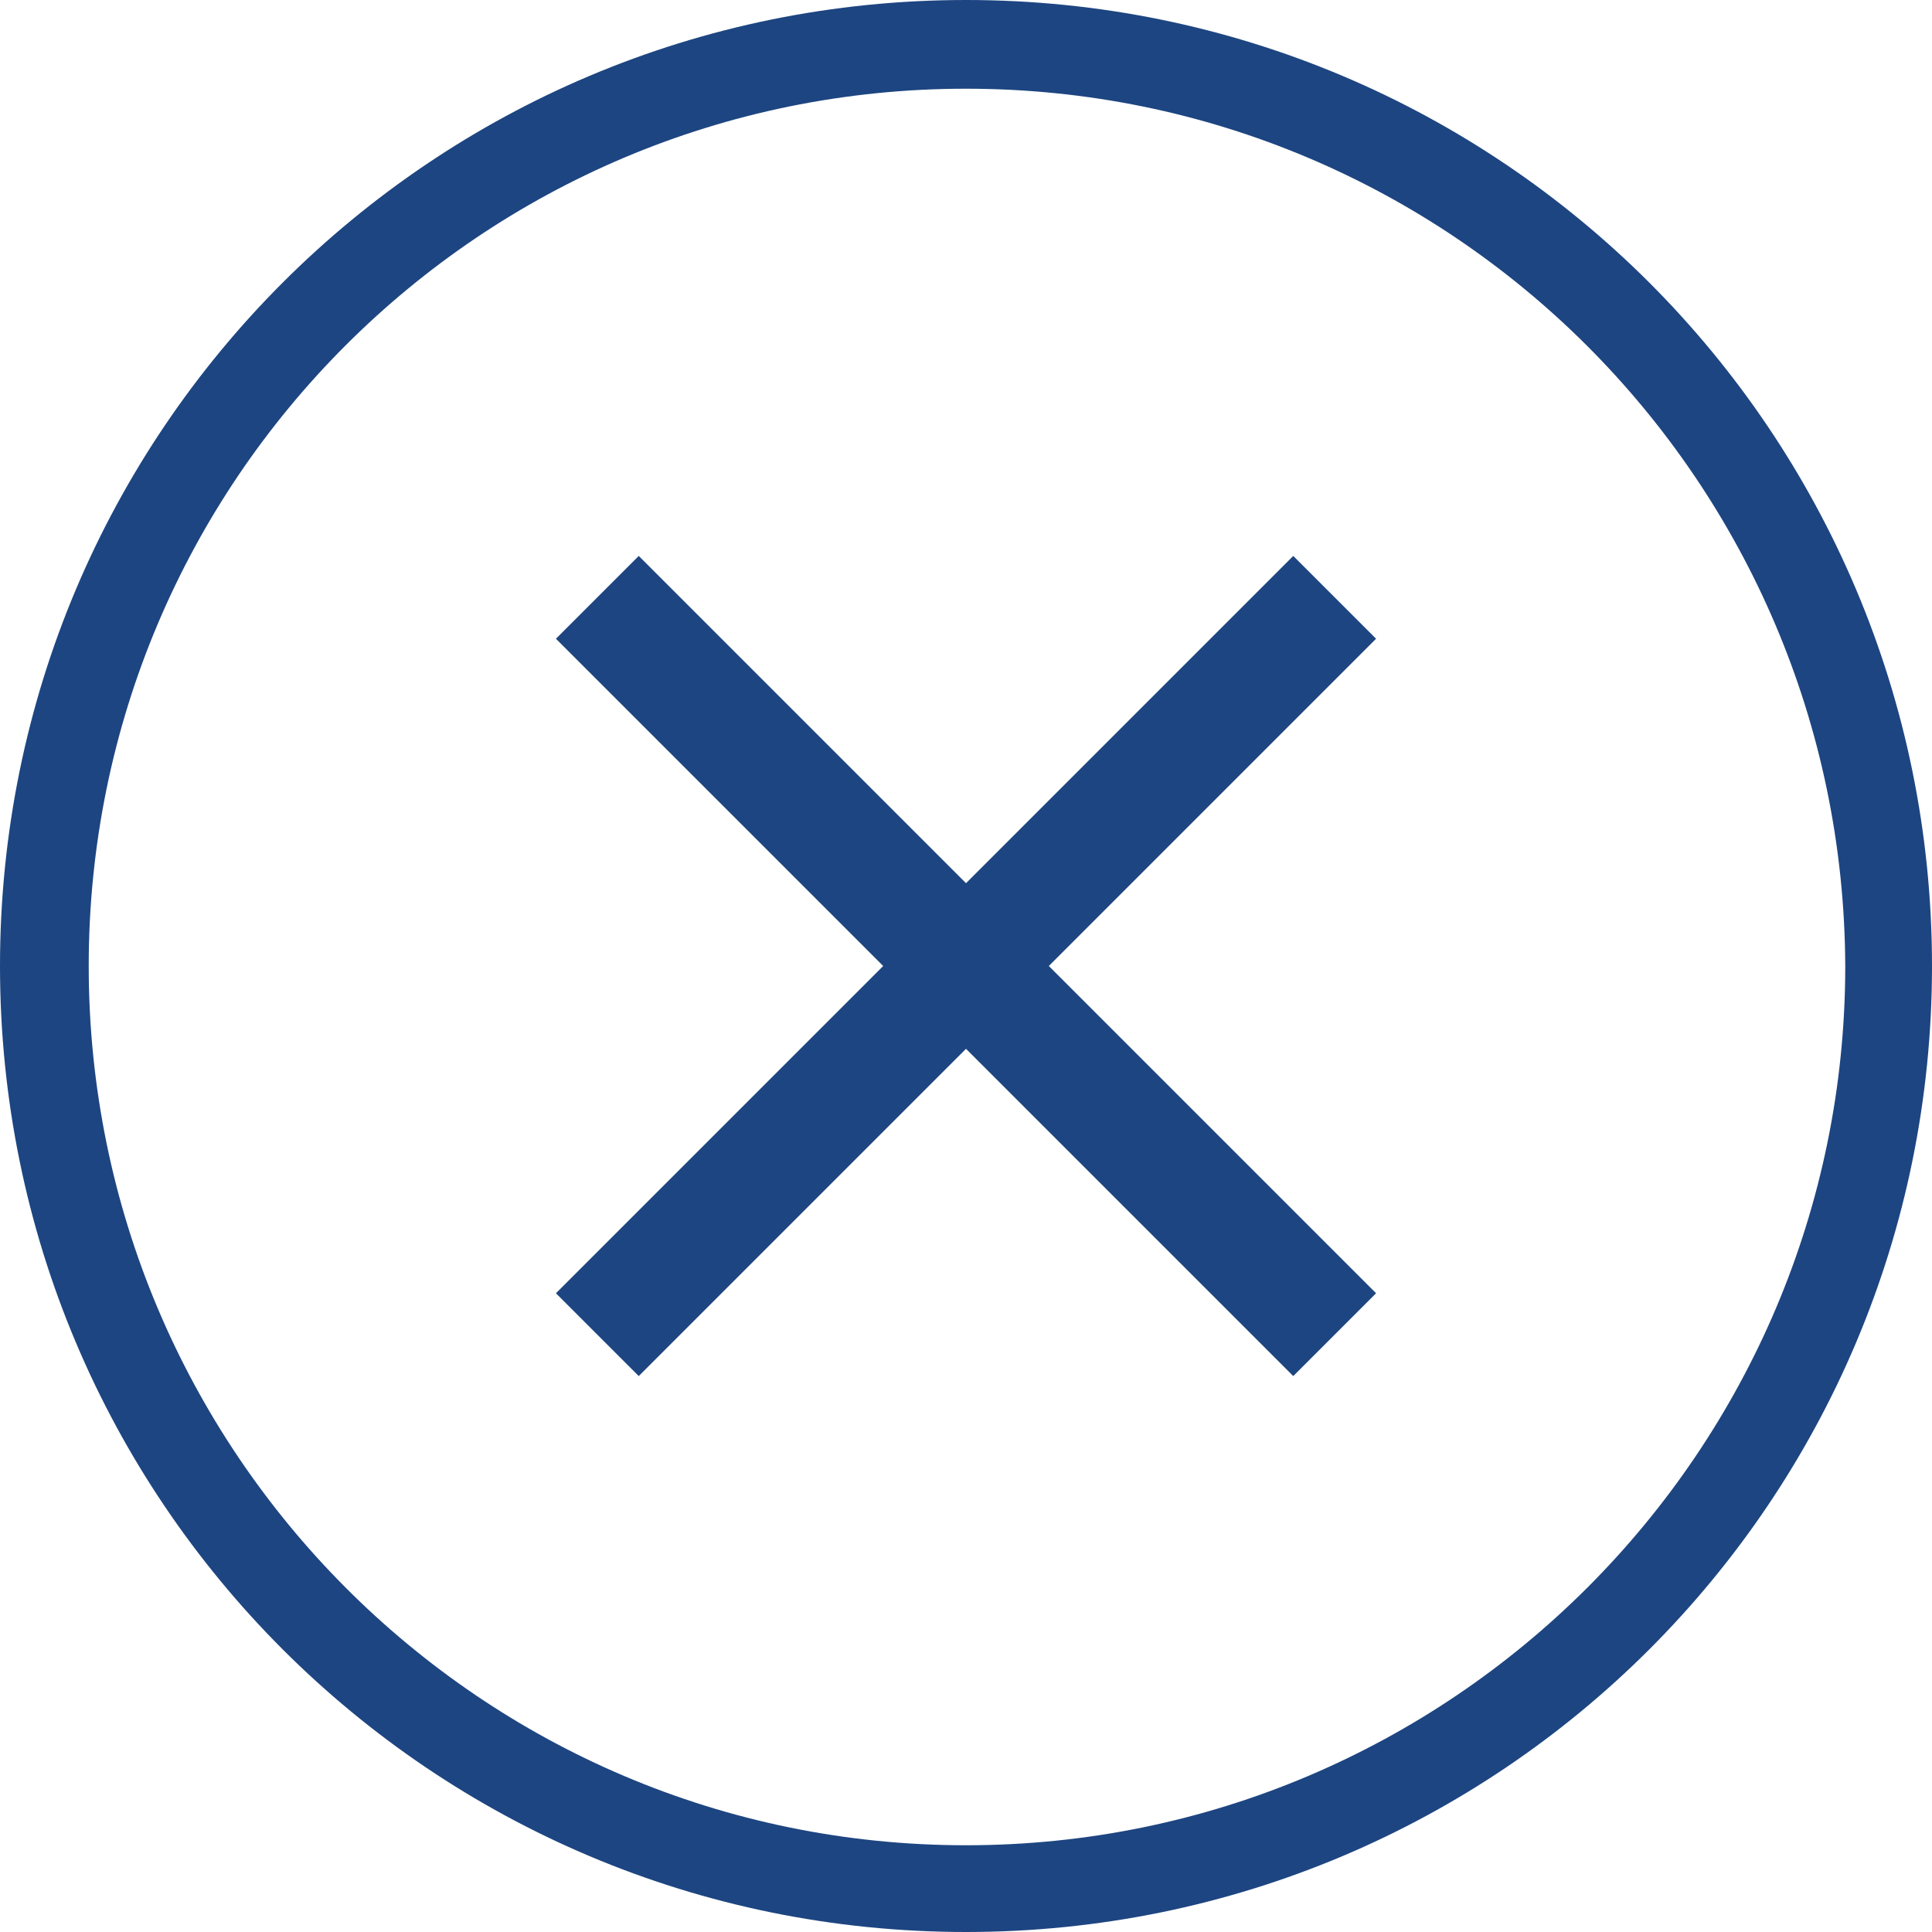
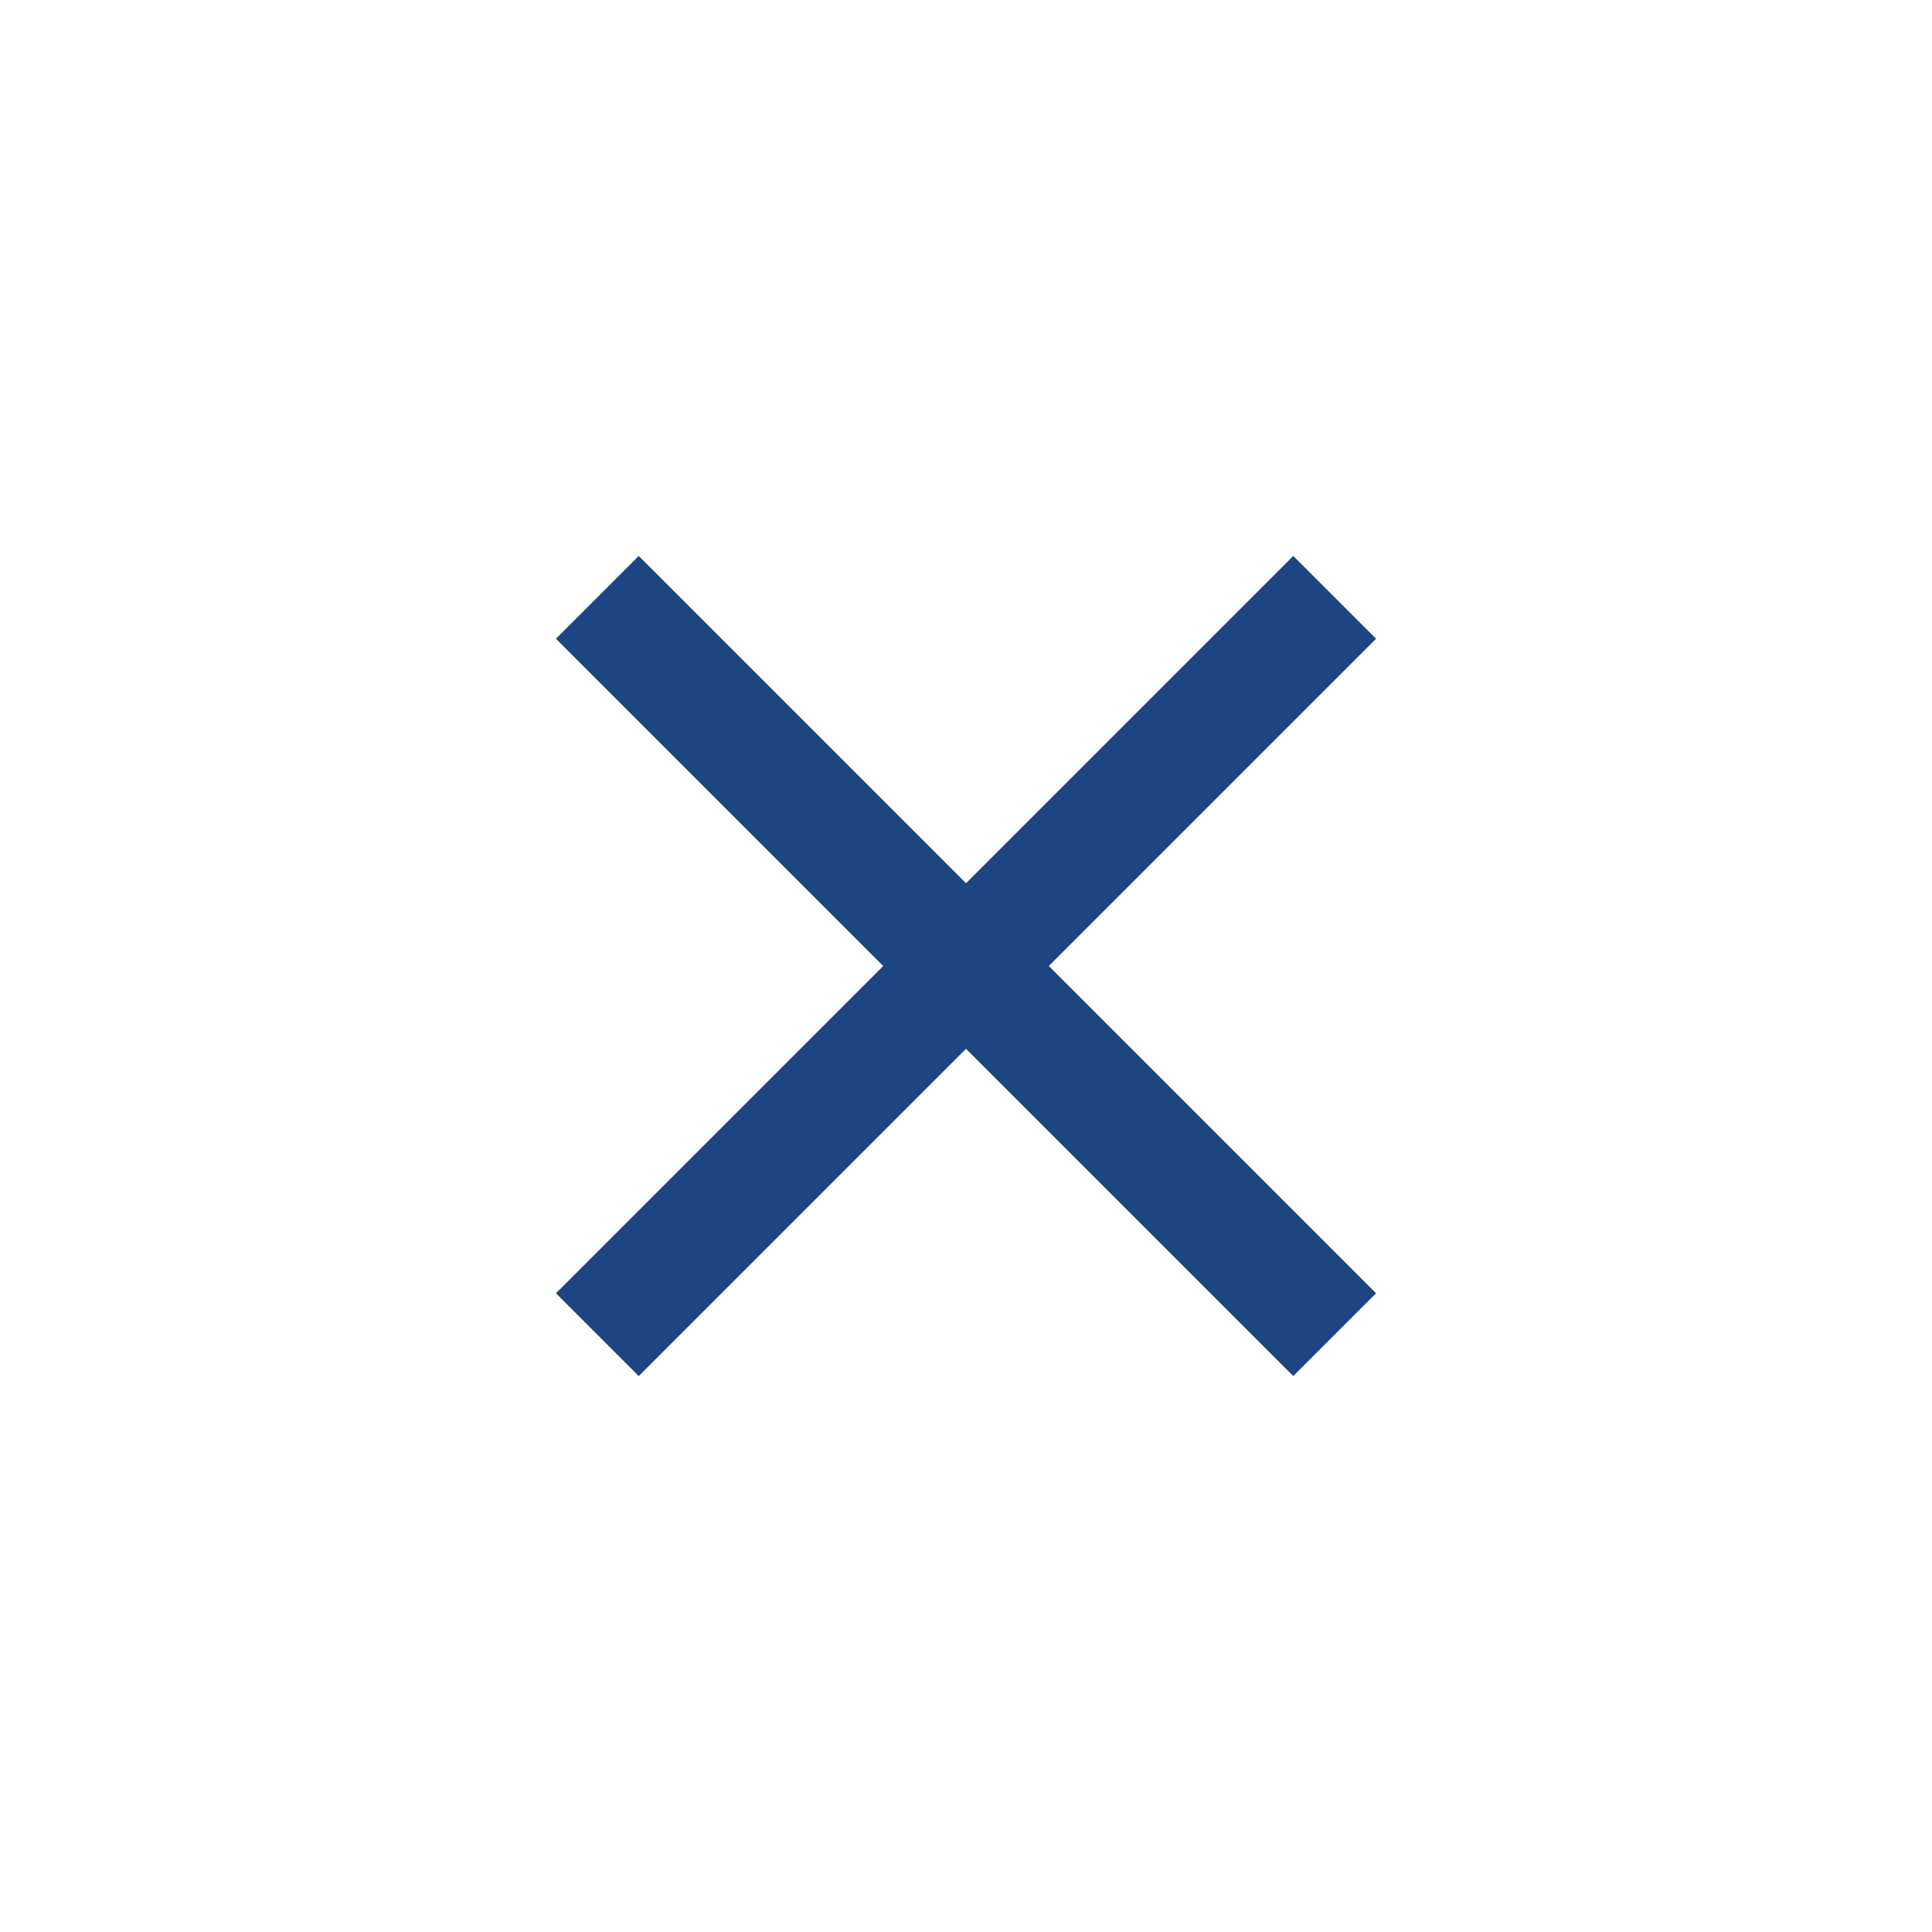
<svg xmlns="http://www.w3.org/2000/svg" version="1.1" id="Layer_1" x="0px" y="0px" viewBox="0 0 98 98" style="enable-background:new 0 0 98 98;" xml:space="preserve">
  <style type="text/css">
	.st0{fill:#1D4581;}
</style>
  <path class="st0" d="M69.8,32.4l-4.2-4.2L49,44.8L32.4,28.2l-4.2,4.2L44.8,49L28.2,65.6l4.2,4.2L49,53.2l16.6,16.6l4.2-4.2L53.2,49  L69.8,32.4z" />
-   <path class="st0" d="M49,98C21.9,98,0,76.1,0,49S21.9,0,49,0s49,21.9,49,49C98,76.1,76.1,98,49,98z M49,4.5  C24.4,4.5,4.5,24.4,4.5,49S24.4,93.6,49,93.6S93.6,73.6,93.6,49c0,0,0,0,0,0C93.5,24.4,73.6,4.5,49,4.5z" />
</svg>